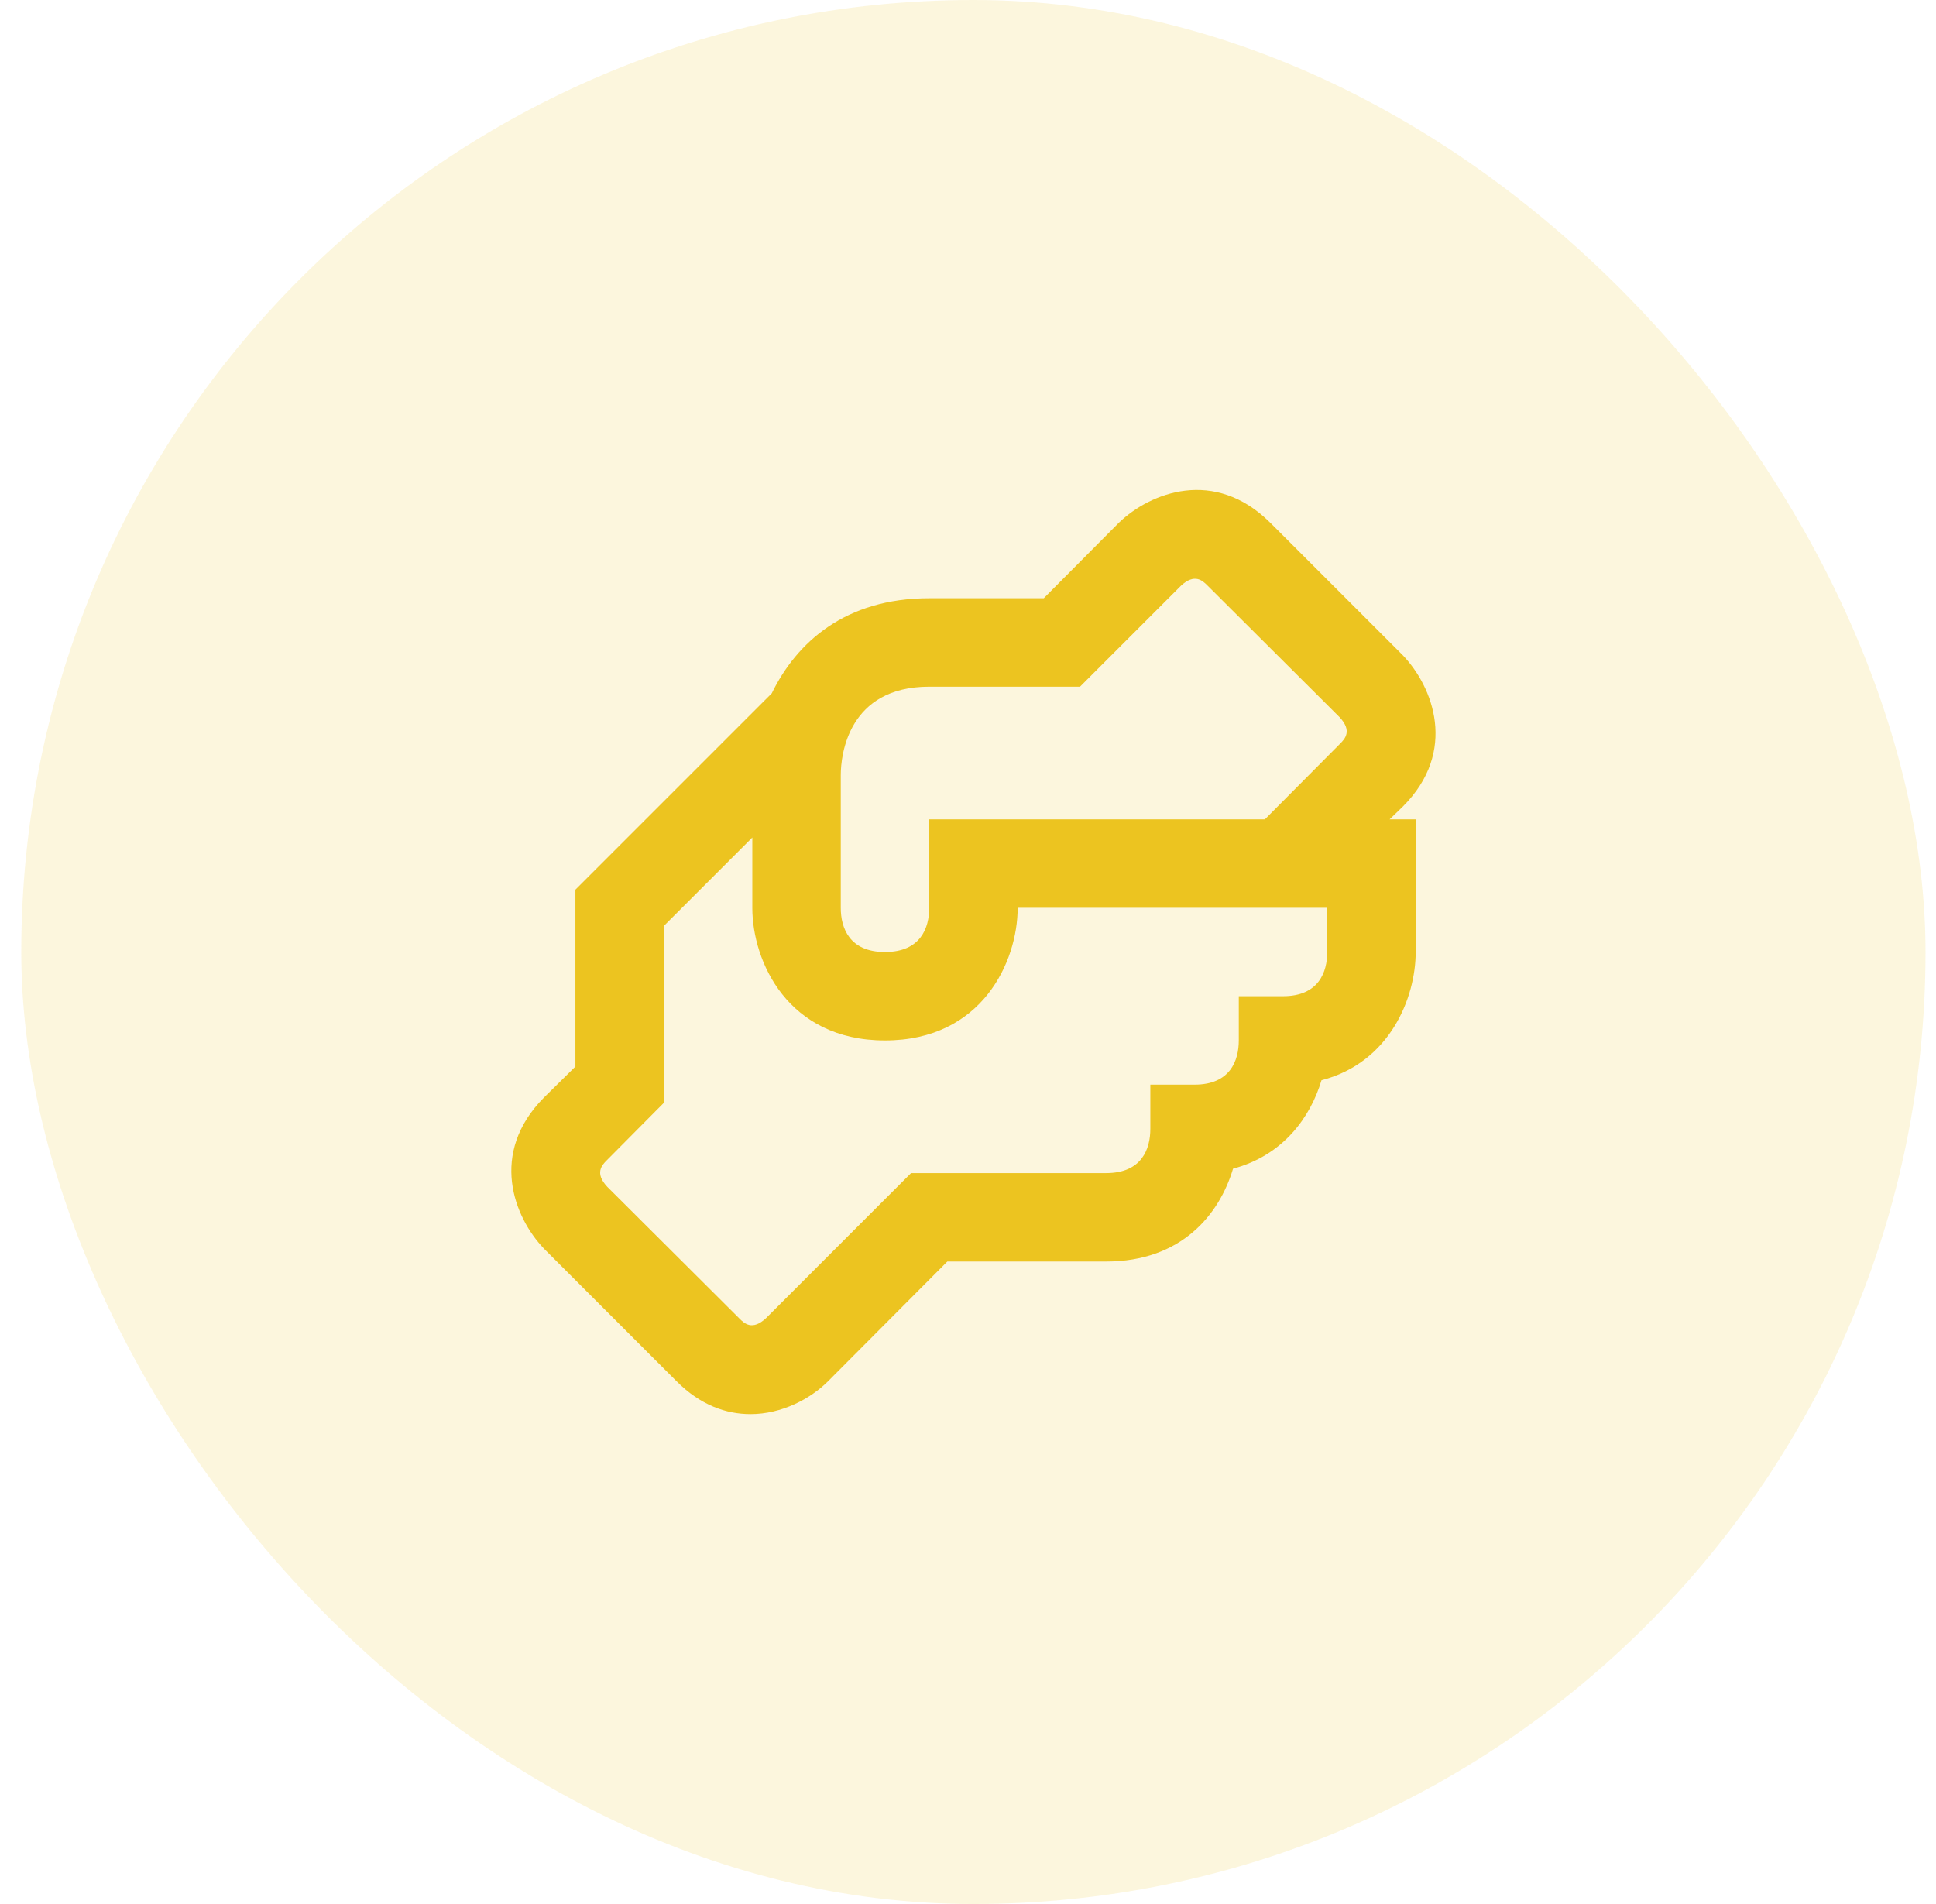
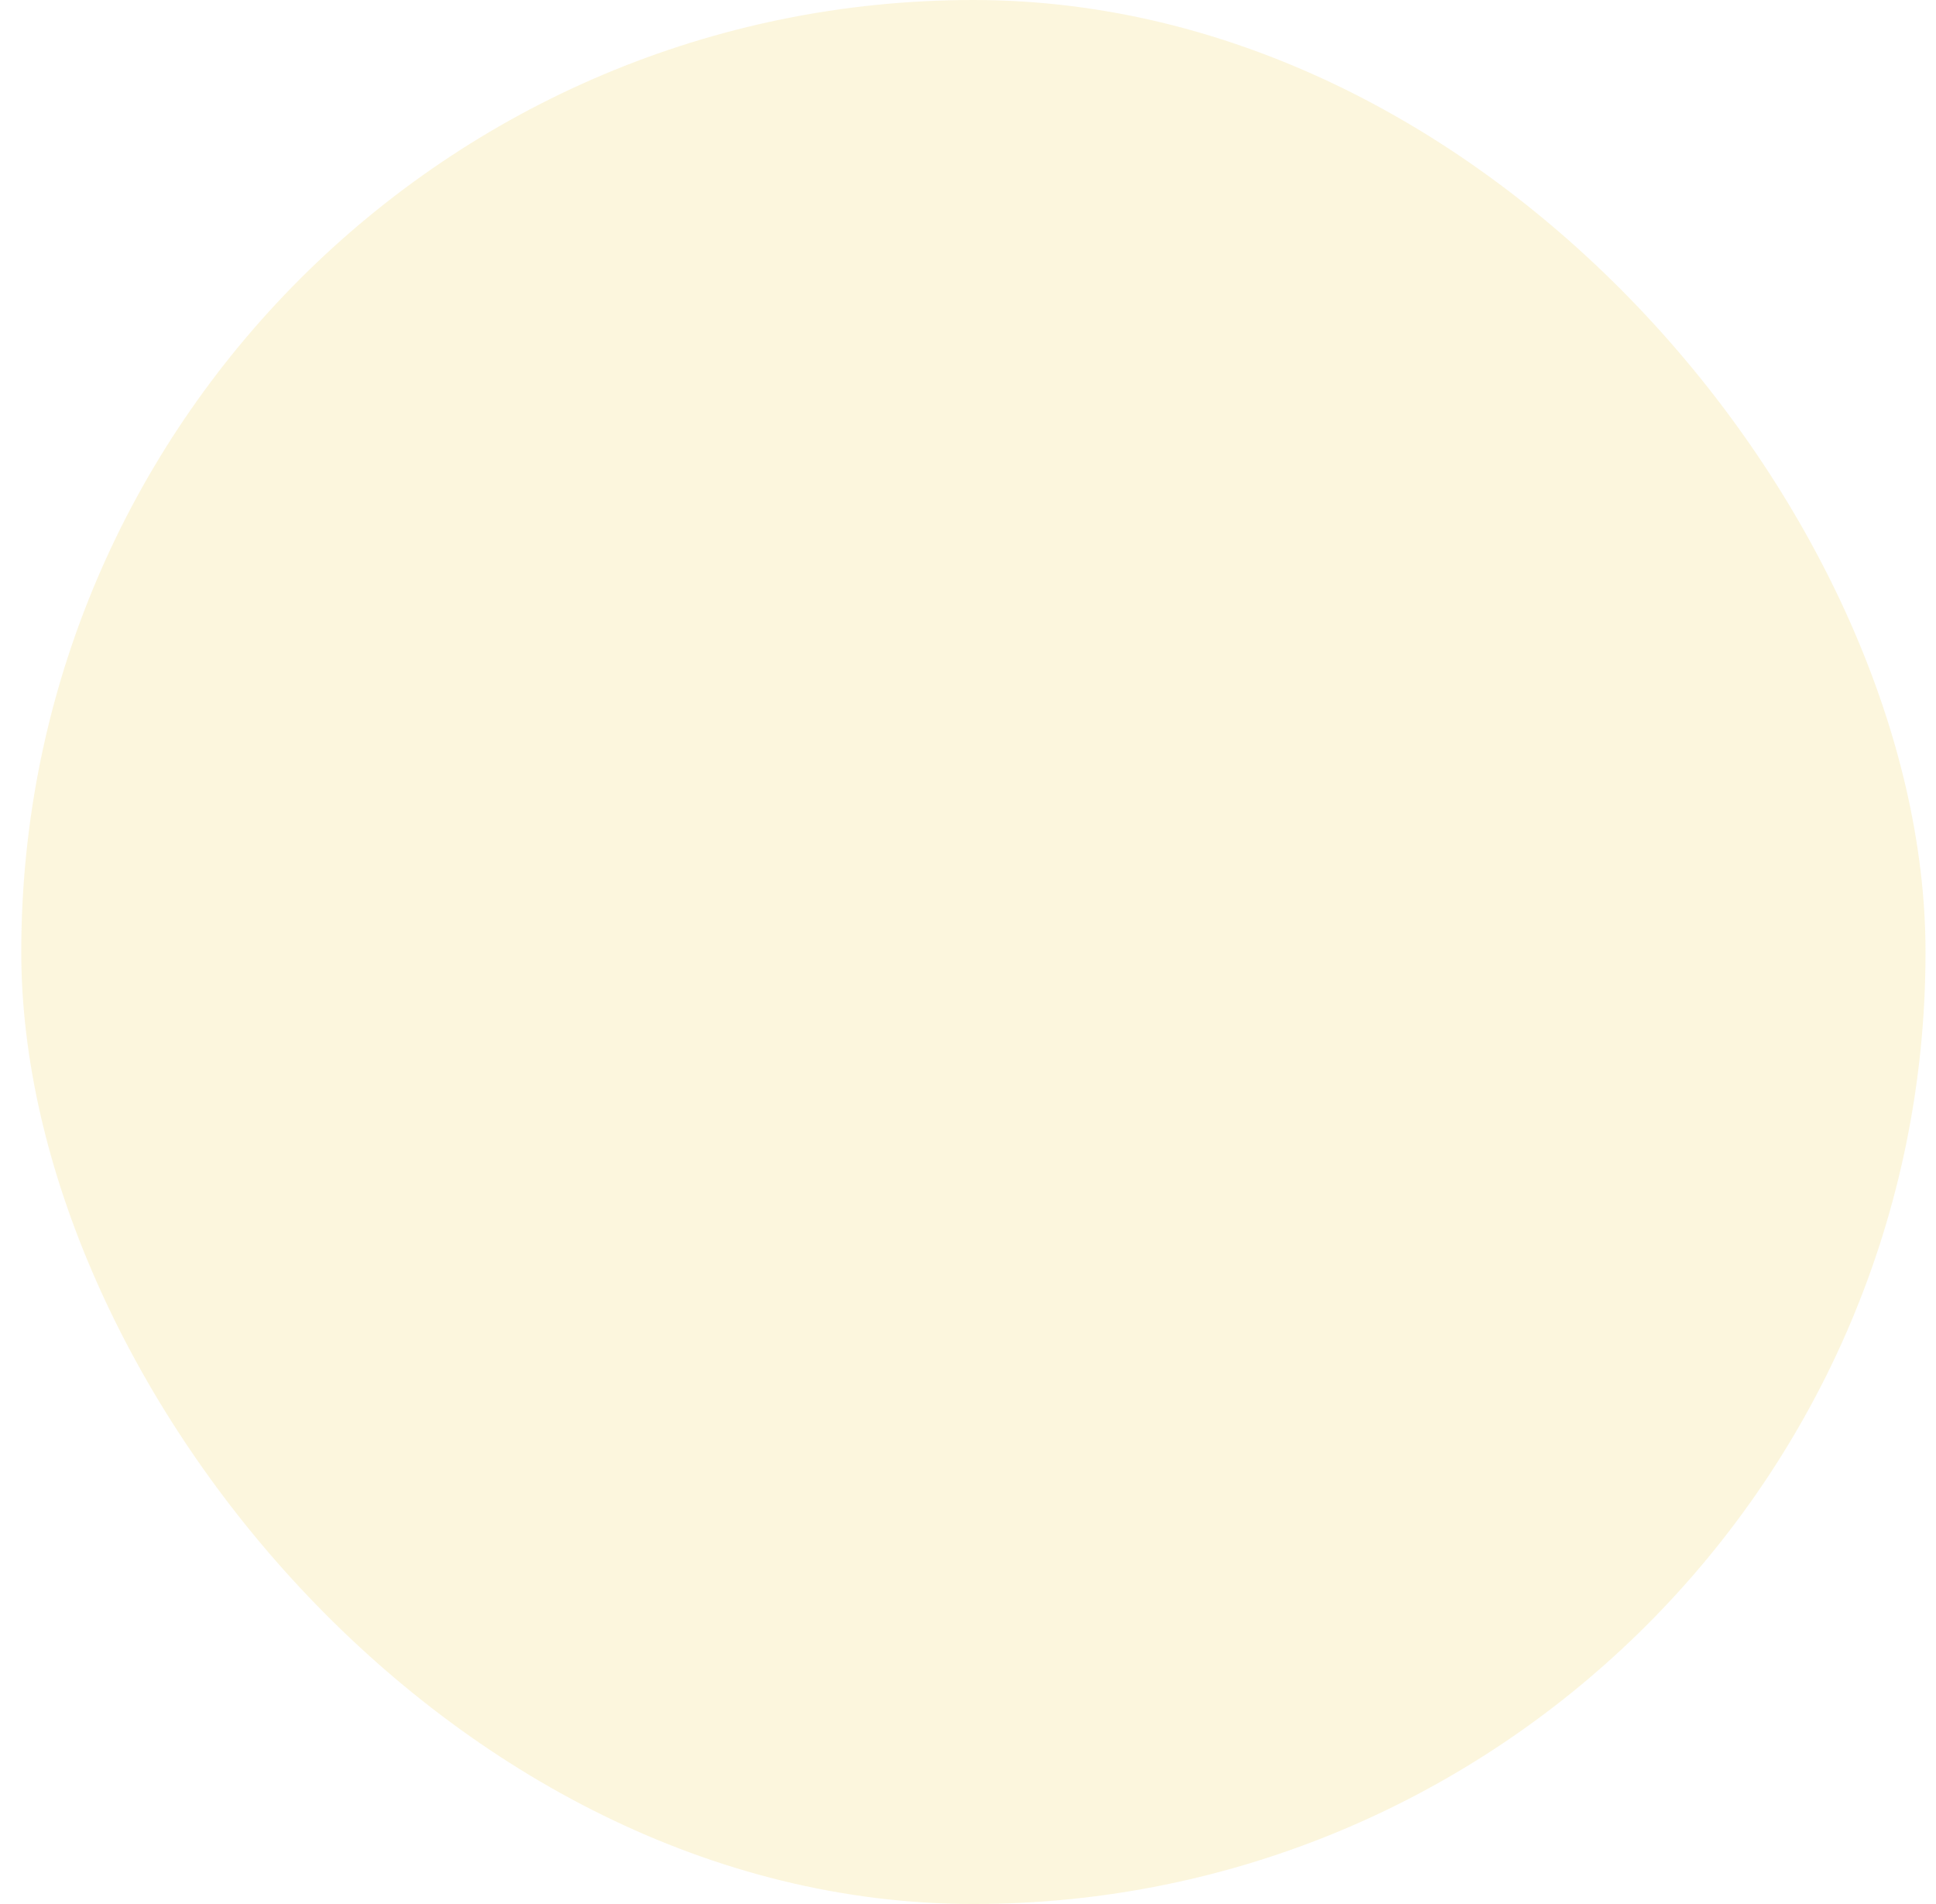
<svg xmlns="http://www.w3.org/2000/svg" width="61" height="60" viewBox="0 0 61 60" fill="none">
  <rect x="0.67" width="60" height="60" rx="30" fill="#ECC420" fill-opacity="0.15" />
  <g clip-path="url(#clip0_96_563)">
-     <path d="M44.202 25.416C45.943 23.674 45.149 21.639 44.202 20.65L40.021 16.47C38.266 14.728 36.245 15.522 35.256 16.47L32.887 18.852H29.278C26.63 18.852 25.097 20.246 24.317 21.848L18.13 28.035V33.609L17.141 34.584C15.399 36.34 16.193 38.361 17.141 39.35L21.321 43.53C22.074 44.283 22.882 44.562 23.648 44.562C24.638 44.562 25.543 44.074 26.087 43.53L29.849 39.754H34.852C37.22 39.754 38.419 38.277 38.851 36.828C40.425 36.41 41.289 35.211 41.638 34.041C43.797 33.484 44.606 31.435 44.606 30V25.82H43.784L44.202 25.416ZM41.819 30C41.819 30.627 41.554 31.393 40.425 31.393H39.032V32.787C39.032 33.414 38.767 34.18 37.638 34.18H36.245V35.574C36.245 36.201 35.98 36.967 34.852 36.967H28.706L24.136 41.538C23.704 41.942 23.453 41.705 23.3 41.552L19.134 37.399C18.729 36.967 18.966 36.716 19.119 36.563L20.917 34.752V29.178L23.704 26.391V28.607C23.704 30.293 24.819 32.787 27.884 32.787C30.95 32.787 32.065 30.293 32.065 28.607H41.819V30ZM42.223 23.437L39.854 25.82H29.278V28.607C29.278 29.233 29.013 30 27.884 30C26.756 30 26.491 29.233 26.491 28.607V24.426C26.491 23.785 26.728 21.639 29.278 21.639H34.029L37.206 18.462C37.638 18.058 37.889 18.295 38.042 18.448L42.209 22.601C42.613 23.033 42.376 23.284 42.223 23.437Z" fill="#ECC420" />
+     <path d="M44.202 25.416C45.943 23.674 45.149 21.639 44.202 20.65L40.021 16.47C38.266 14.728 36.245 15.522 35.256 16.47L32.887 18.852H29.278C26.63 18.852 25.097 20.246 24.317 21.848L18.13 28.035V33.609L17.141 34.584C15.399 36.34 16.193 38.361 17.141 39.35L21.321 43.53C22.074 44.283 22.882 44.562 23.648 44.562C24.638 44.562 25.543 44.074 26.087 43.53L29.849 39.754H34.852C37.22 39.754 38.419 38.277 38.851 36.828C40.425 36.41 41.289 35.211 41.638 34.041C43.797 33.484 44.606 31.435 44.606 30H43.784L44.202 25.416ZM41.819 30C41.819 30.627 41.554 31.393 40.425 31.393H39.032V32.787C39.032 33.414 38.767 34.18 37.638 34.18H36.245V35.574C36.245 36.201 35.98 36.967 34.852 36.967H28.706L24.136 41.538C23.704 41.942 23.453 41.705 23.3 41.552L19.134 37.399C18.729 36.967 18.966 36.716 19.119 36.563L20.917 34.752V29.178L23.704 26.391V28.607C23.704 30.293 24.819 32.787 27.884 32.787C30.95 32.787 32.065 30.293 32.065 28.607H41.819V30ZM42.223 23.437L39.854 25.82H29.278V28.607C29.278 29.233 29.013 30 27.884 30C26.756 30 26.491 29.233 26.491 28.607V24.426C26.491 23.785 26.728 21.639 29.278 21.639H34.029L37.206 18.462C37.638 18.058 37.889 18.295 38.042 18.448L42.209 22.601C42.613 23.033 42.376 23.284 42.223 23.437Z" fill="#ECC420" />
  </g>
  <defs>
    <clipPath id="clip0_96_563">
-       <rect width="30" height="30" fill="white" transform="translate(15.67 15)" />
-     </clipPath>
+       </clipPath>
  </defs>
</svg>